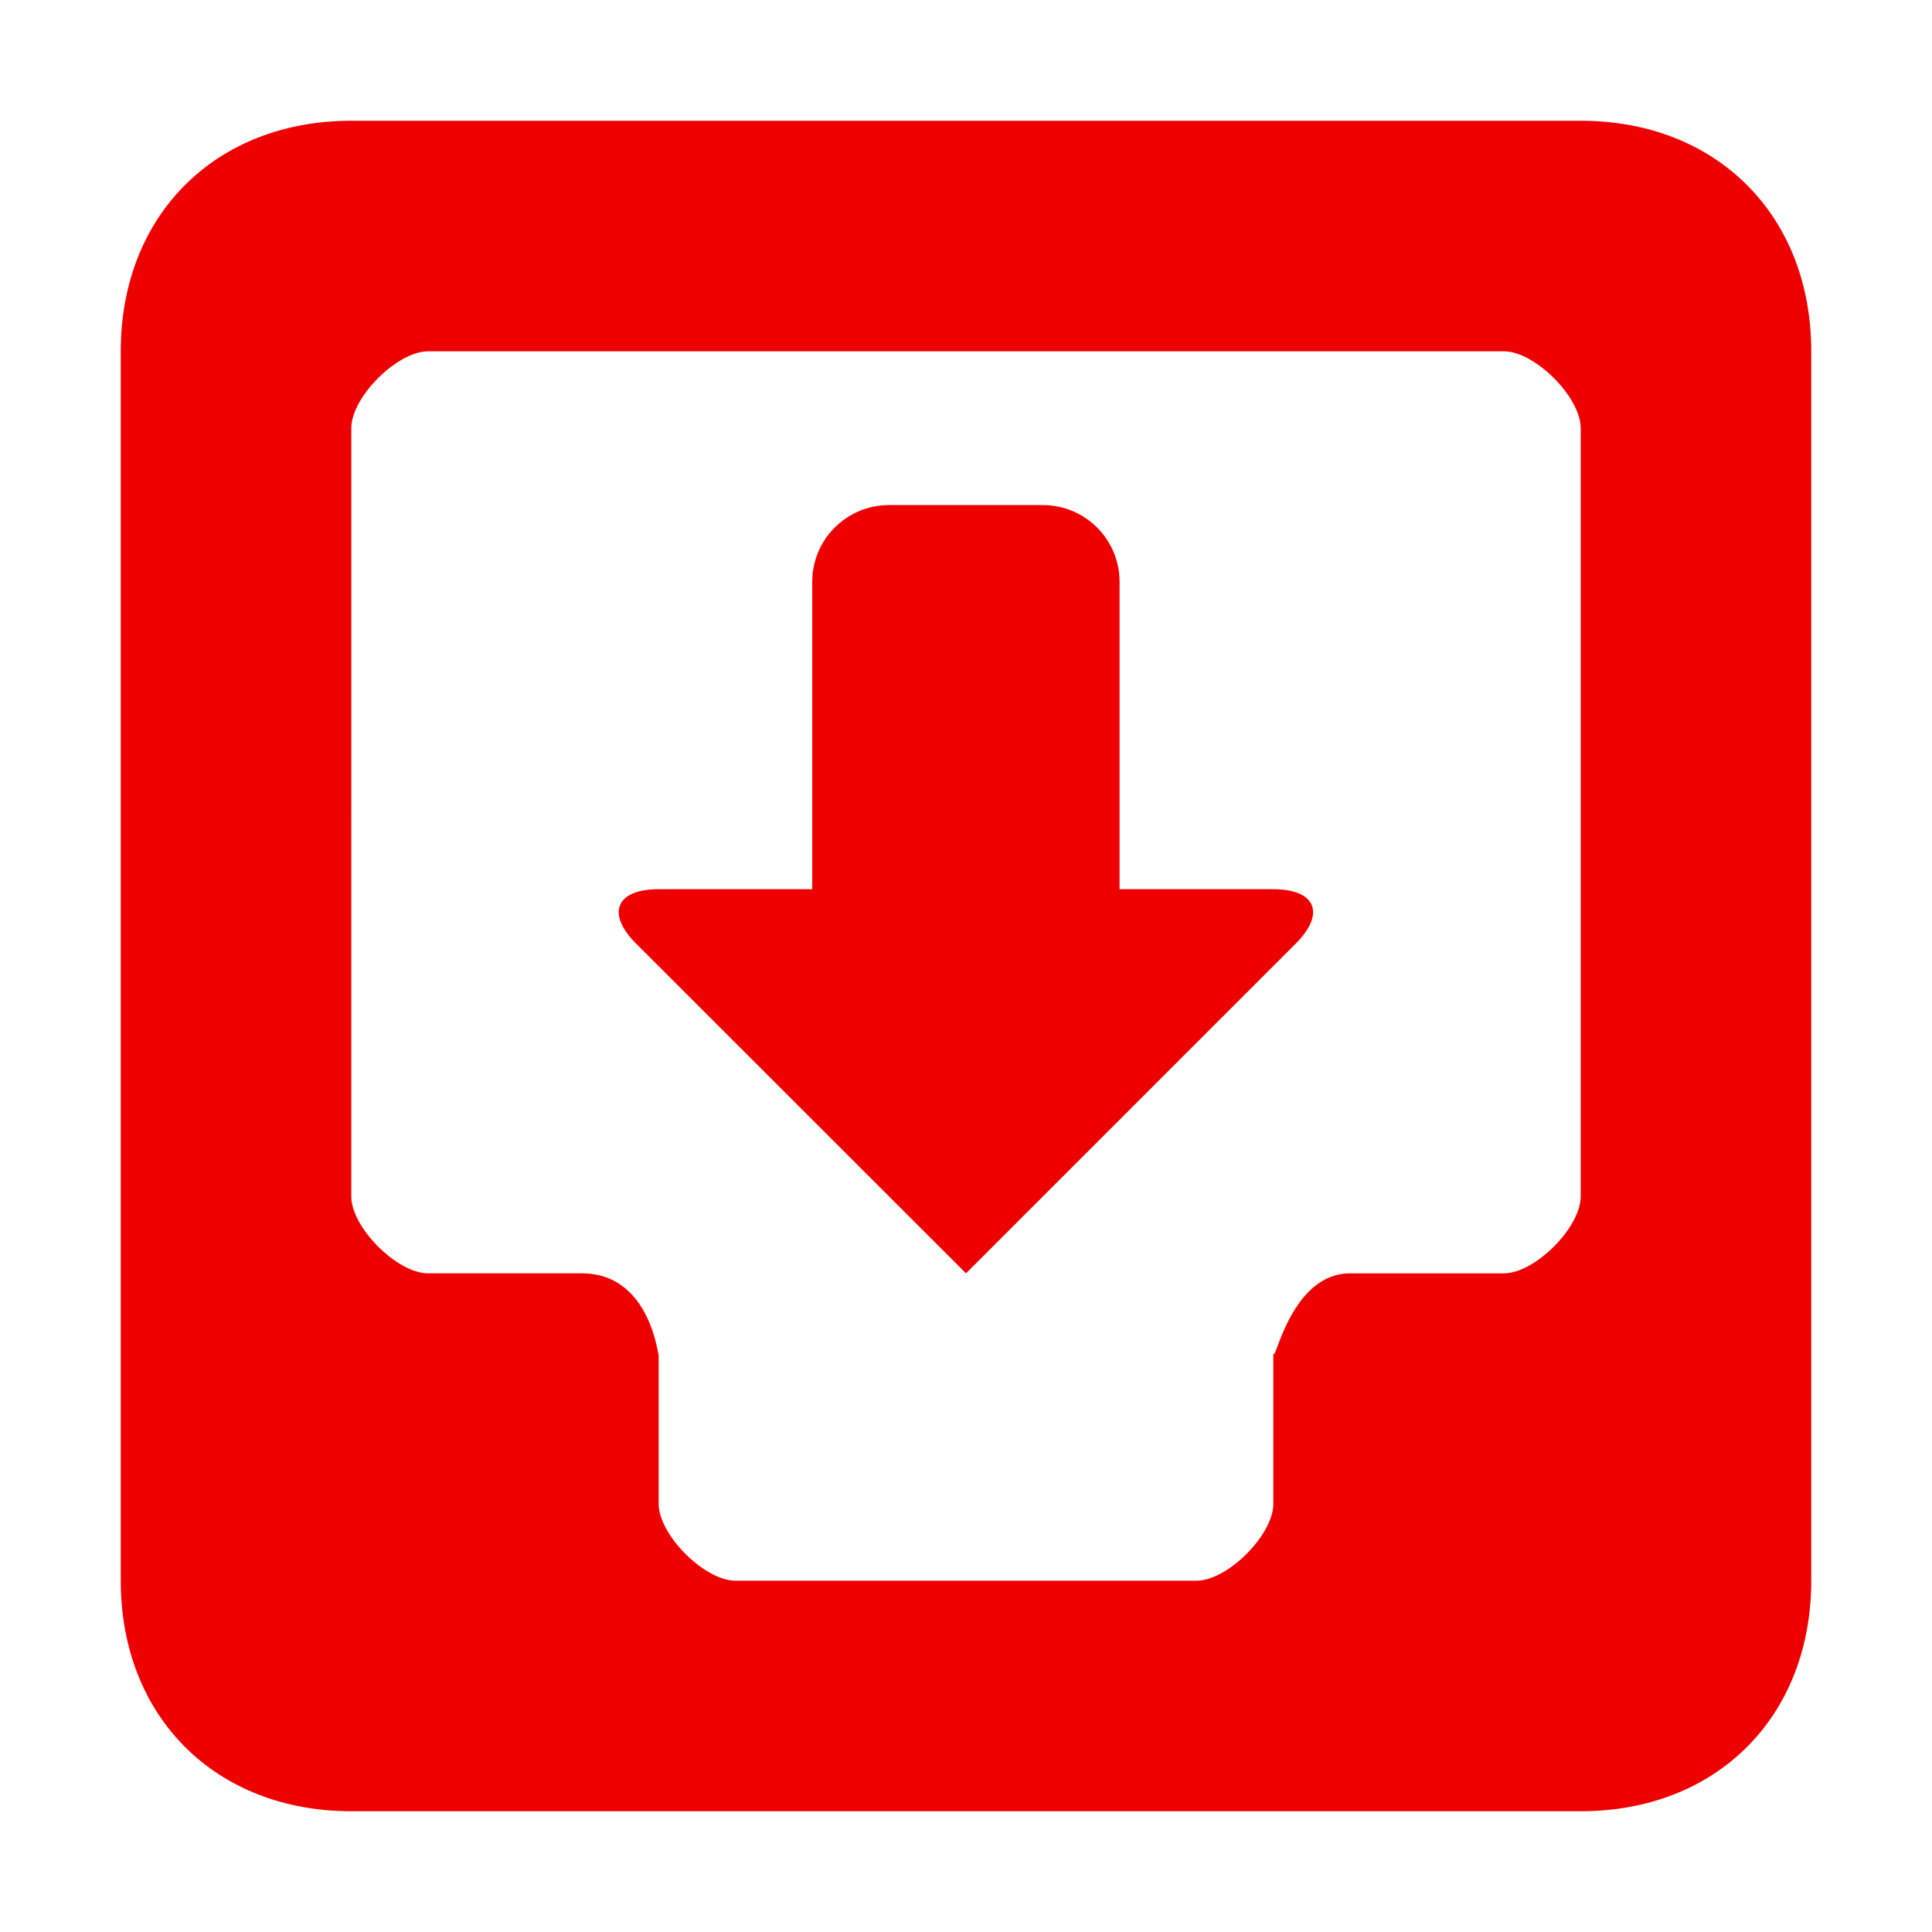
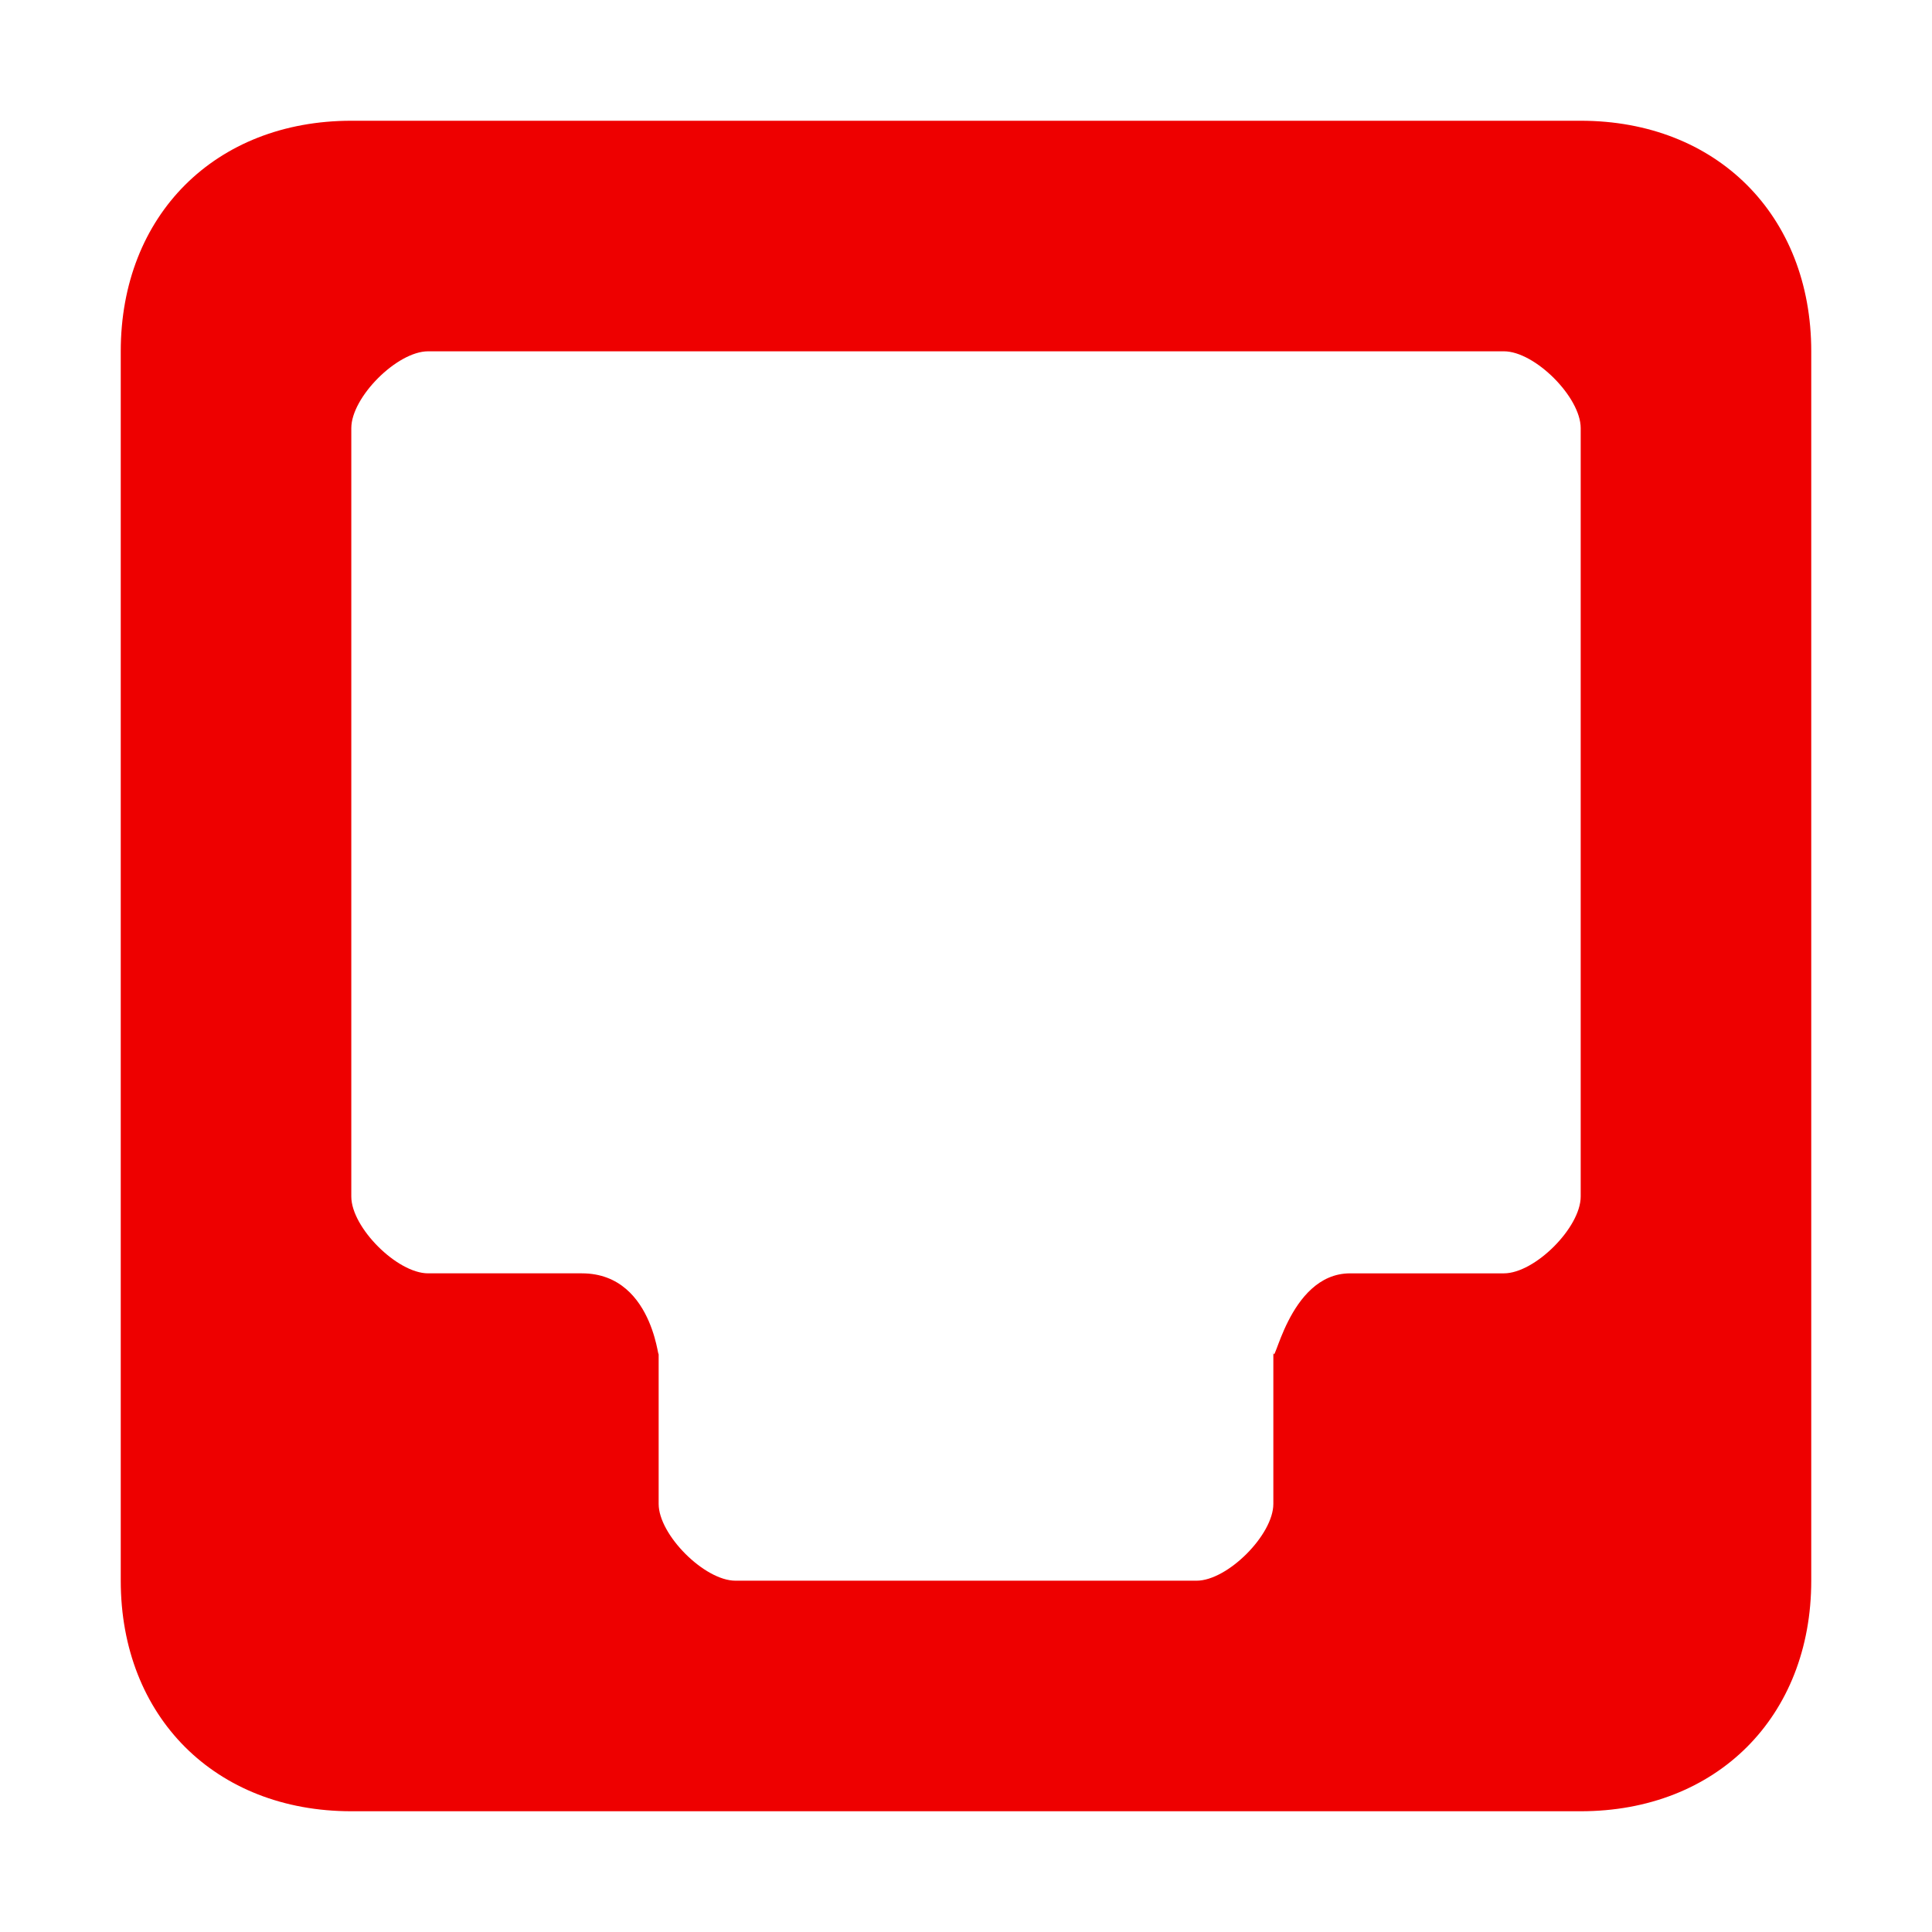
<svg xmlns="http://www.w3.org/2000/svg" t="1585491211884" class="icon" viewBox="0 0 1024 1024" version="1.1" p-id="11187" width="20" height="20">
  <defs>
    <style type="text/css" />
  </defs>
  <path d="M837.8 64H186.2C114.1 64 64 114.1 64 186.2v651.6C64 909.9 114.1 960 186.2 960h651.6c72.1 0 122.2-50.1 122.2-122.2V186.2C960 114.1 909.9 64 837.8 64z m0 570.2c0 16.4-24.3 40.7-40.7 40.7h-81.5c-33.4 0-40.7 54.3-40.7 40.7v81.5c0 16.4-24.3 40.7-40.7 40.7H389.8c-16.4 0-40.7-24.3-40.7-40.7v-81.5c0 13.6-0.3-40.7-40.7-40.7h-81.5c-16.4 0-40.7-24.3-40.7-40.7V226.9c0-16.4 24.3-40.7 40.7-40.7h570.2c16.4 0 40.7 24.3 40.7 40.7v407.3z" fill="#ee0000" p-id="11188" />
-   <path d="M674.9 471.3h-81.5V308.4c0-22.5-18.2-40.7-40.7-40.7h-81.5c-22.5 0-40.7 18.2-40.7 40.7v162.9H349c-22.5 0-27.8 12.9-11.9 28.8L512 674.9l174.8-174.8c15.9-15.9 10.6-28.8-11.9-28.8z" fill="#ee0000" p-id="11189" />
</svg>